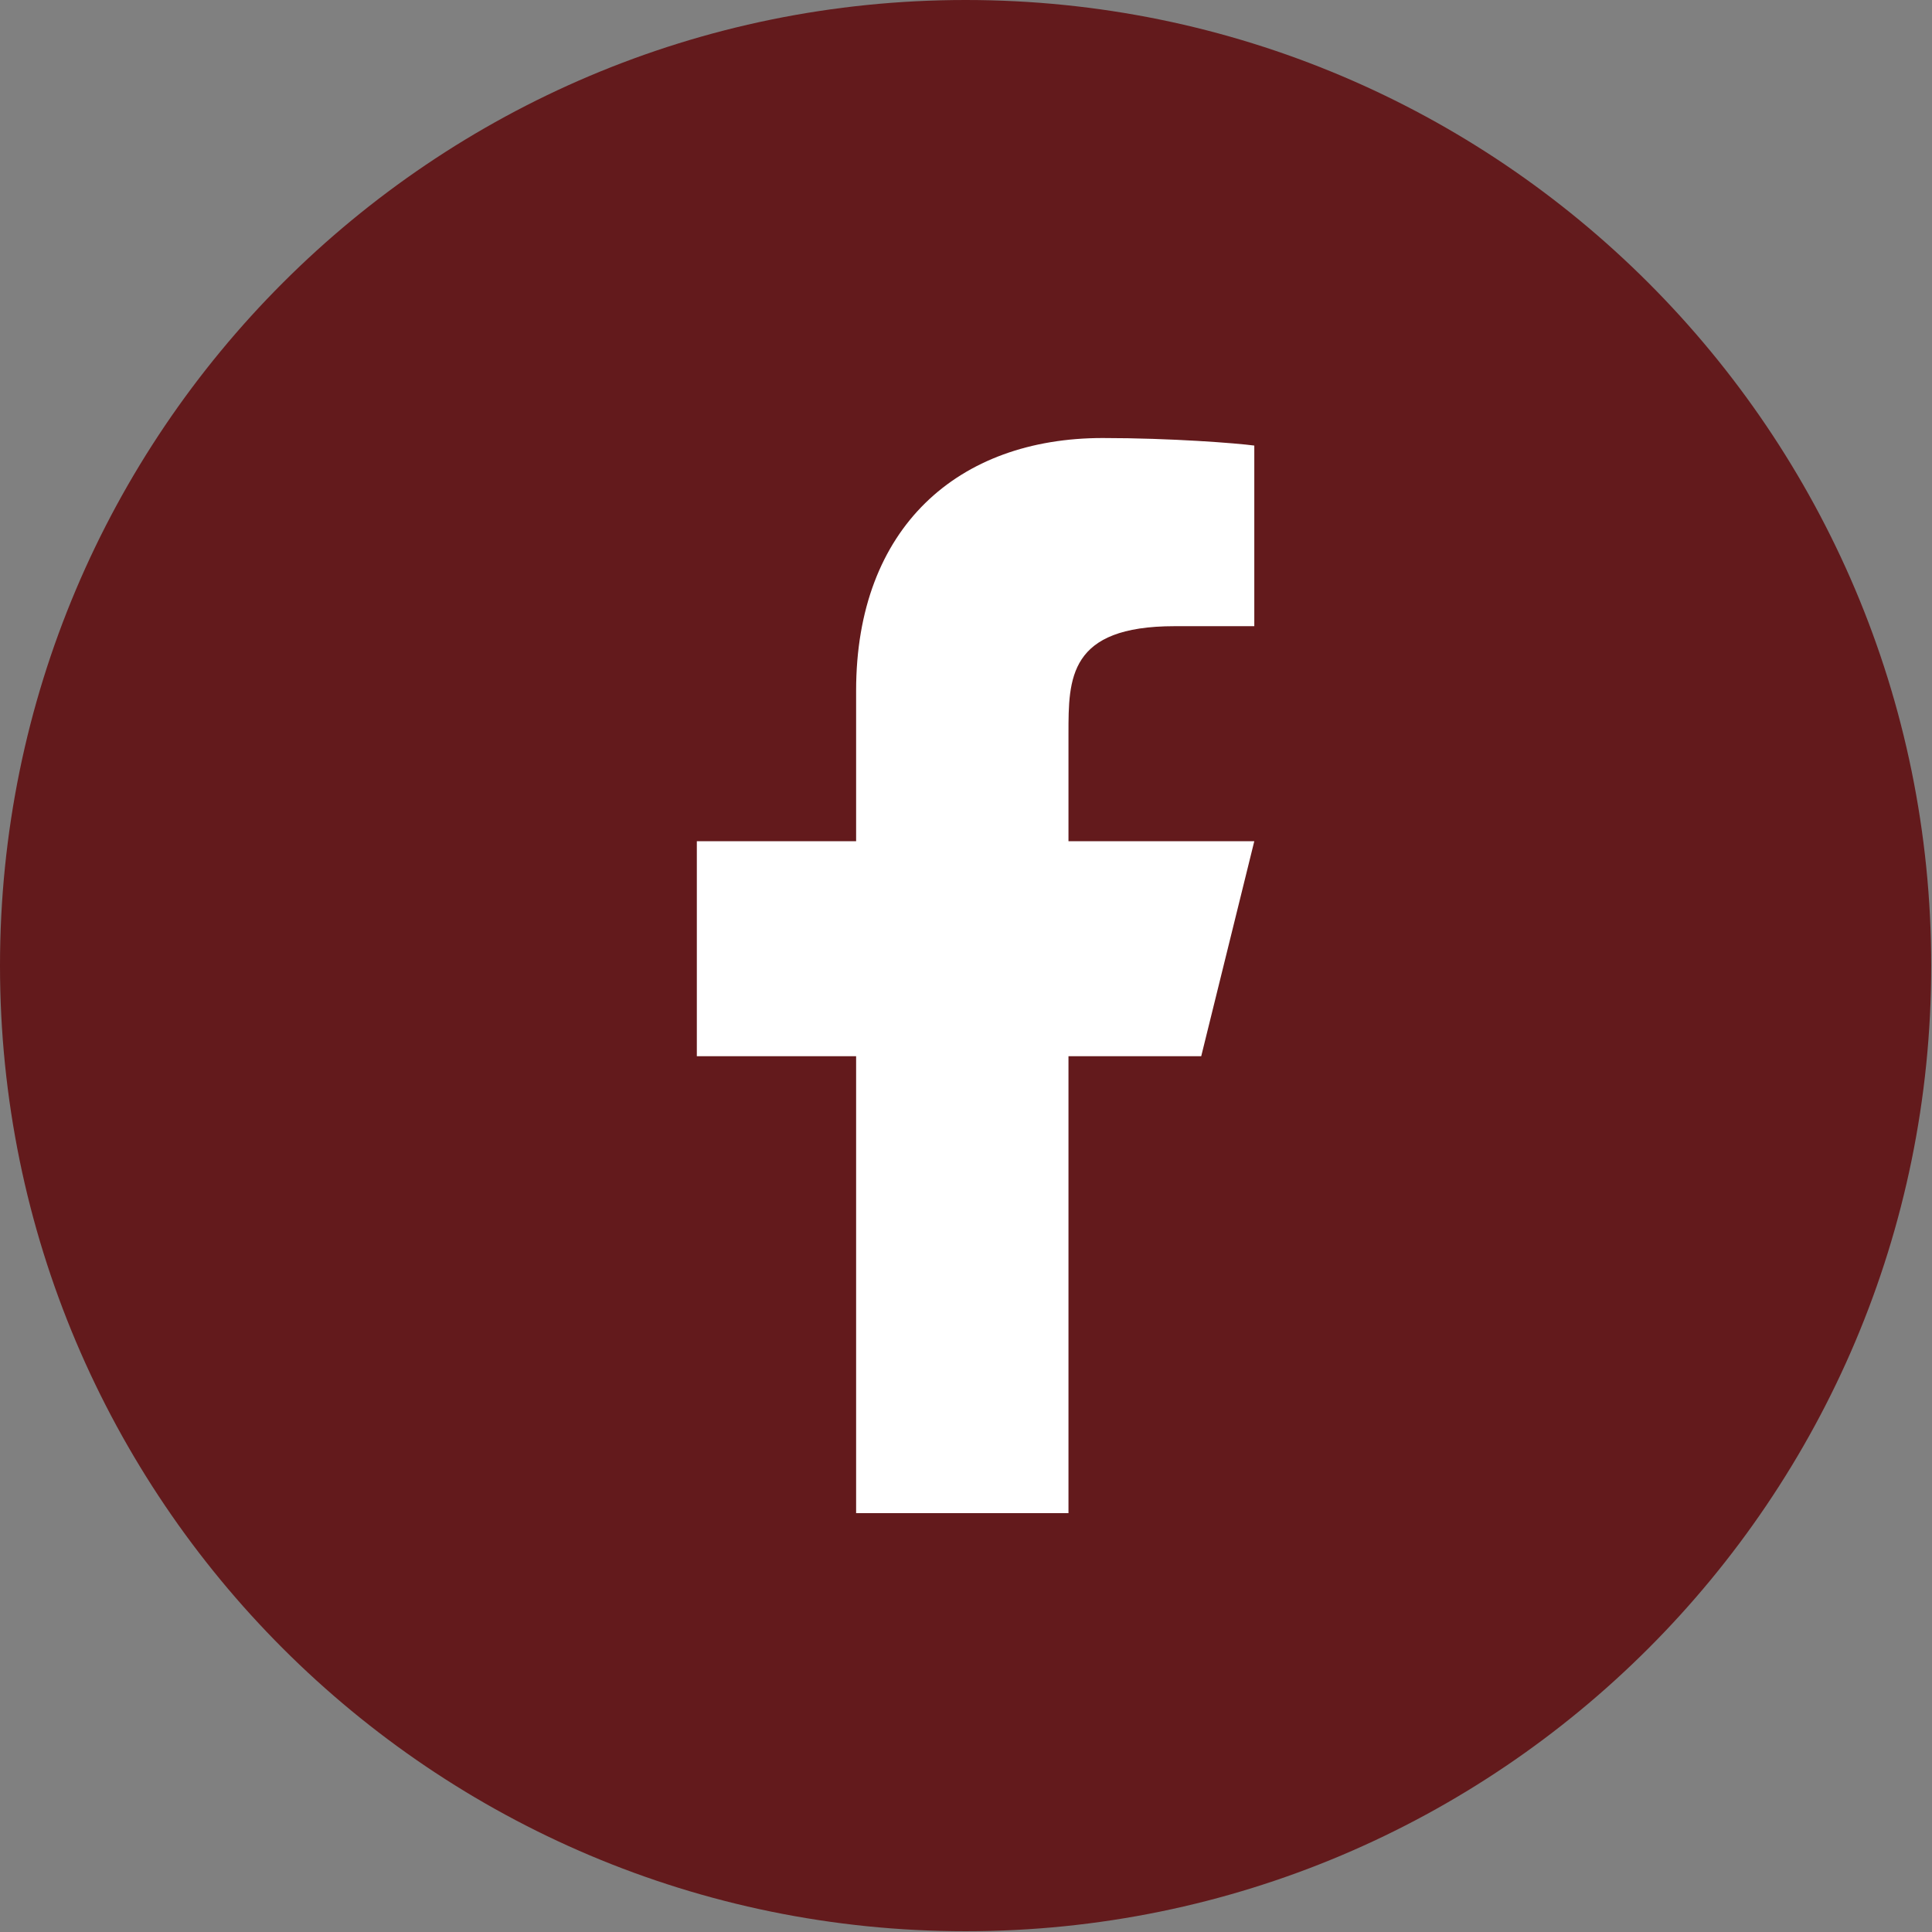
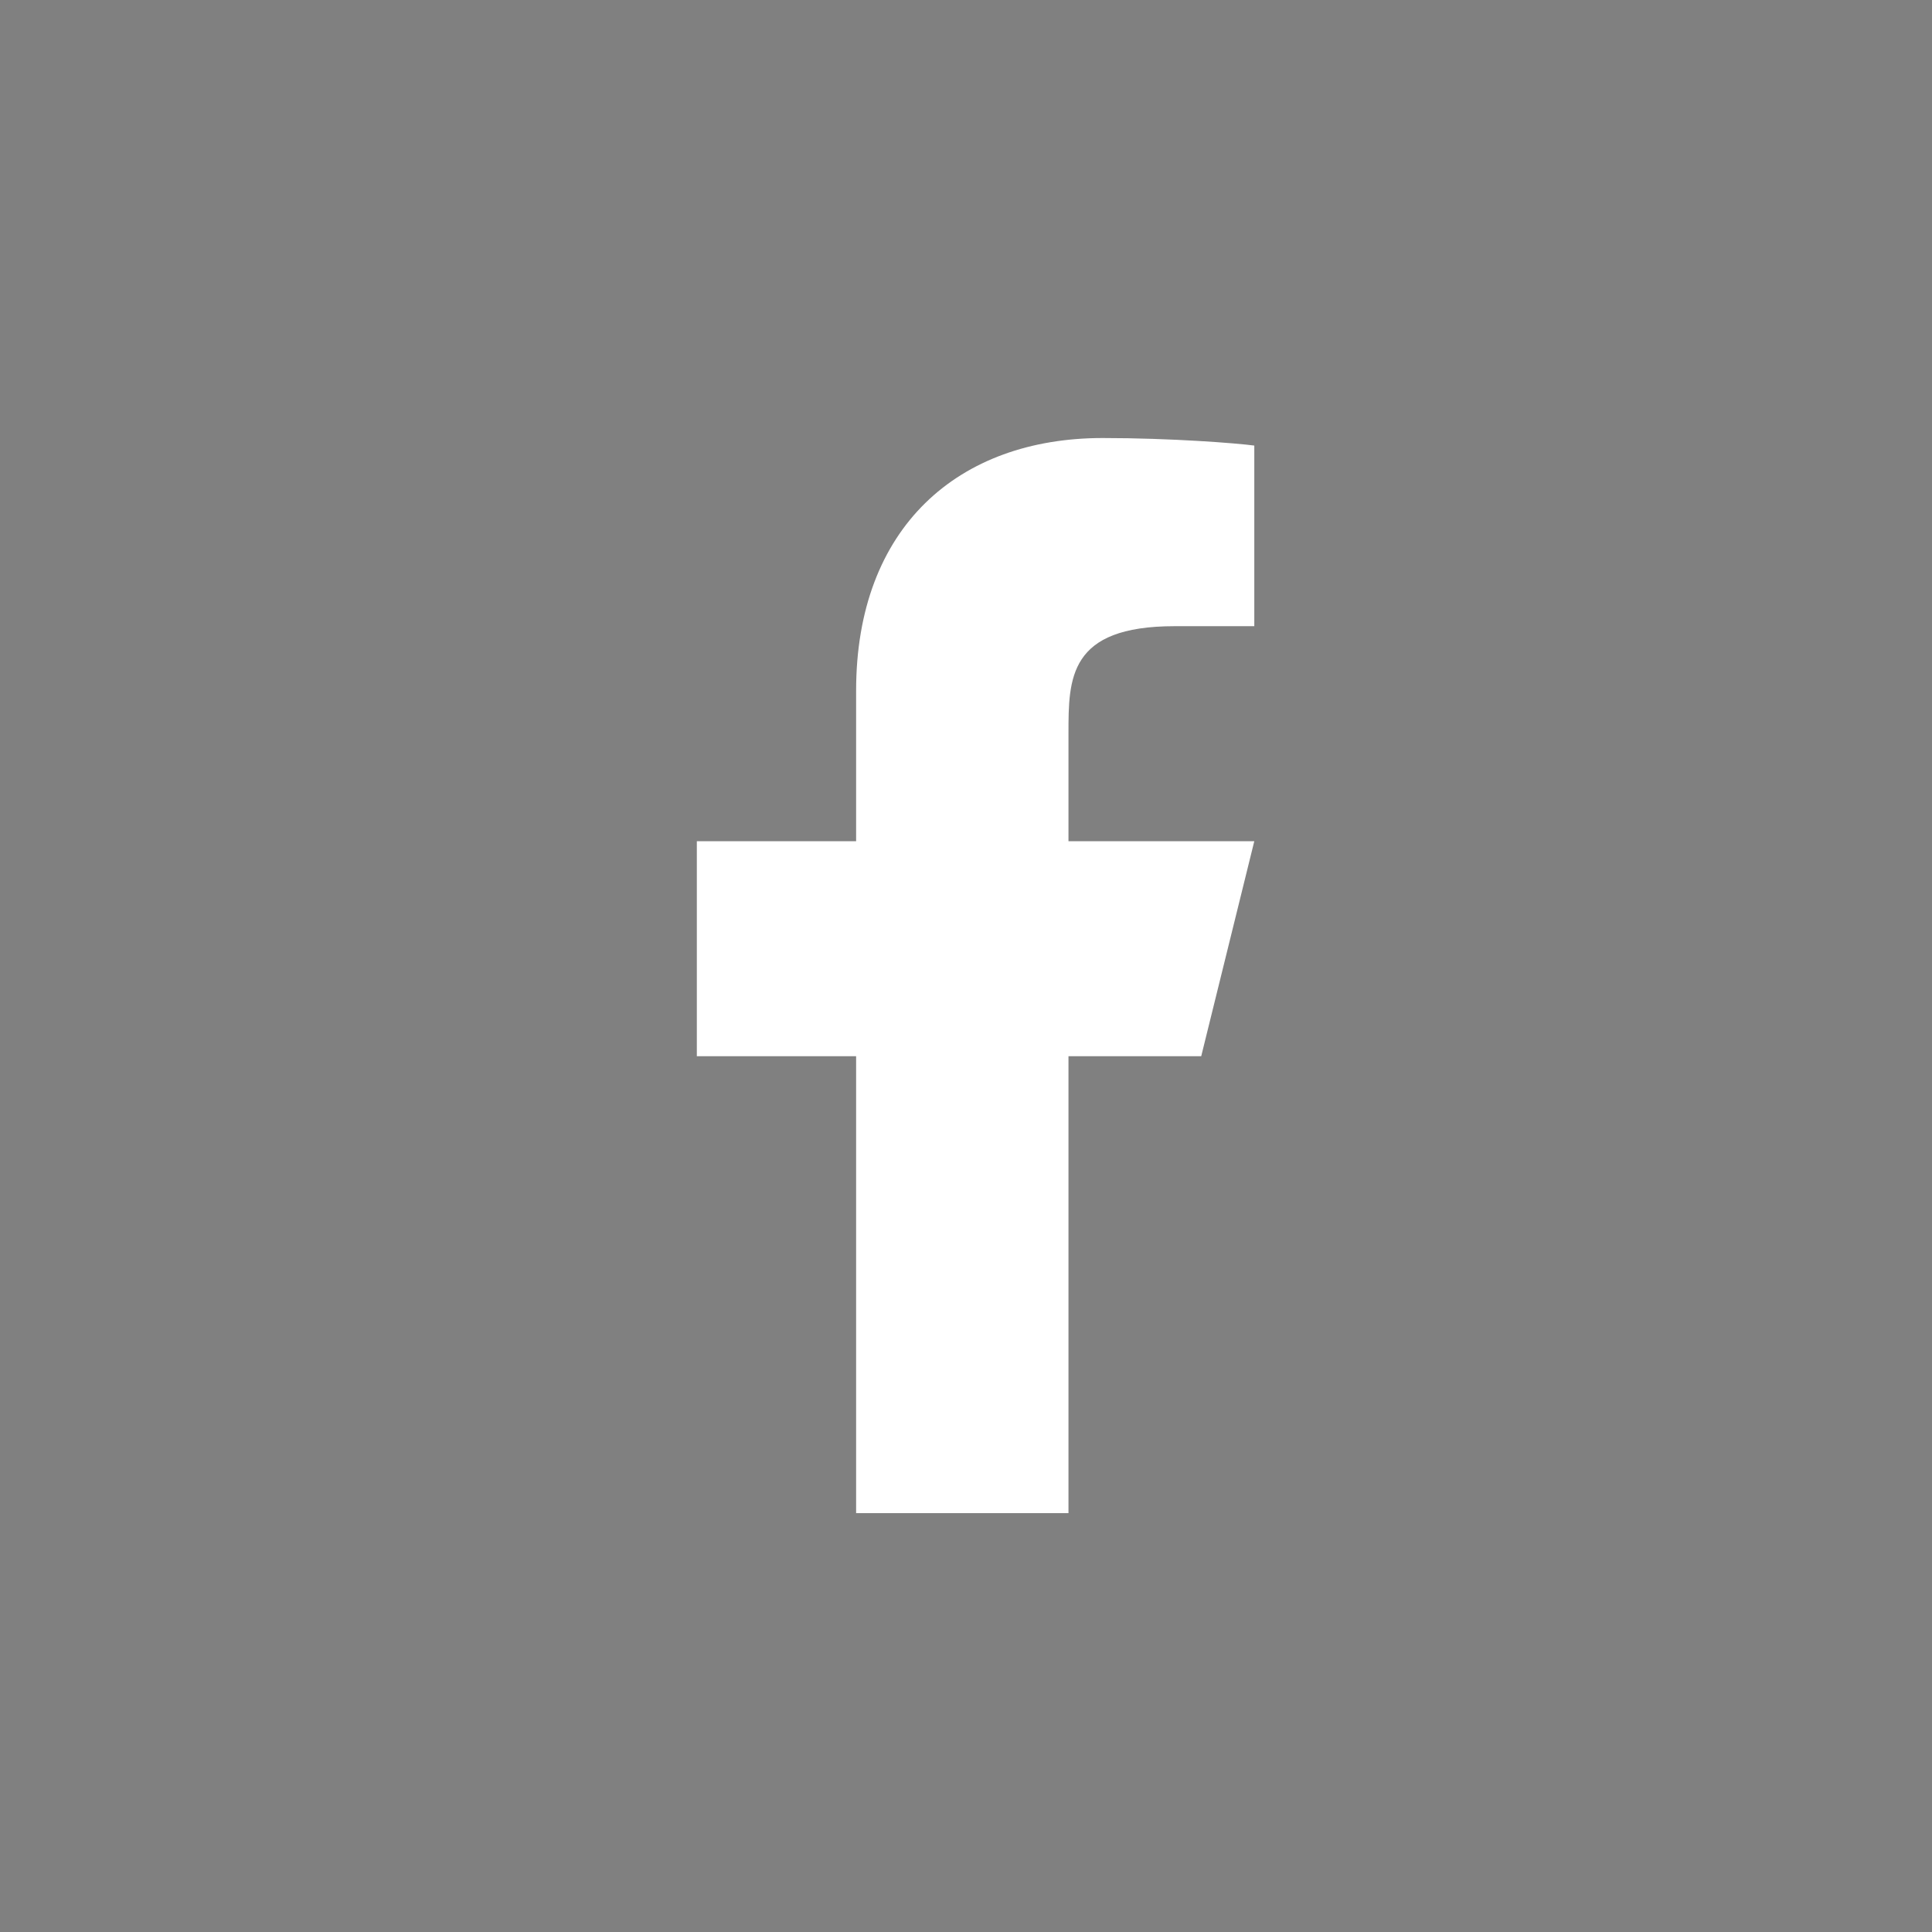
<svg xmlns="http://www.w3.org/2000/svg" width="72" height="72" viewBox="0 0 72 72" fill="none">
  <rect x="0" y="0" width="72" height="72" fill="#808080" stroke="none" />
  <g id="Group 77">
-     <path id="BG" fill-rule="evenodd" clip-rule="evenodd" d="M0 35.986C0 16.111 16.111 0 35.986 0C55.86 0 71.971 16.111 71.971 35.986C71.971 55.86 55.86 71.971 35.986 71.971C16.111 71.971 0 55.86 0 35.986Z" fill="#631A1C" />
    <path id="Vector" d="M39.819 39.362H44.766L46.744 31.349H39.819V27.343C39.819 25.279 39.819 23.336 43.776 23.336H46.744V16.605C46.099 16.518 43.663 16.324 41.091 16.324C35.719 16.324 31.905 19.644 31.905 25.74V31.349H25.969V39.362H31.905V56.391H39.819V39.362Z" fill="white" />
  </g>
</svg>